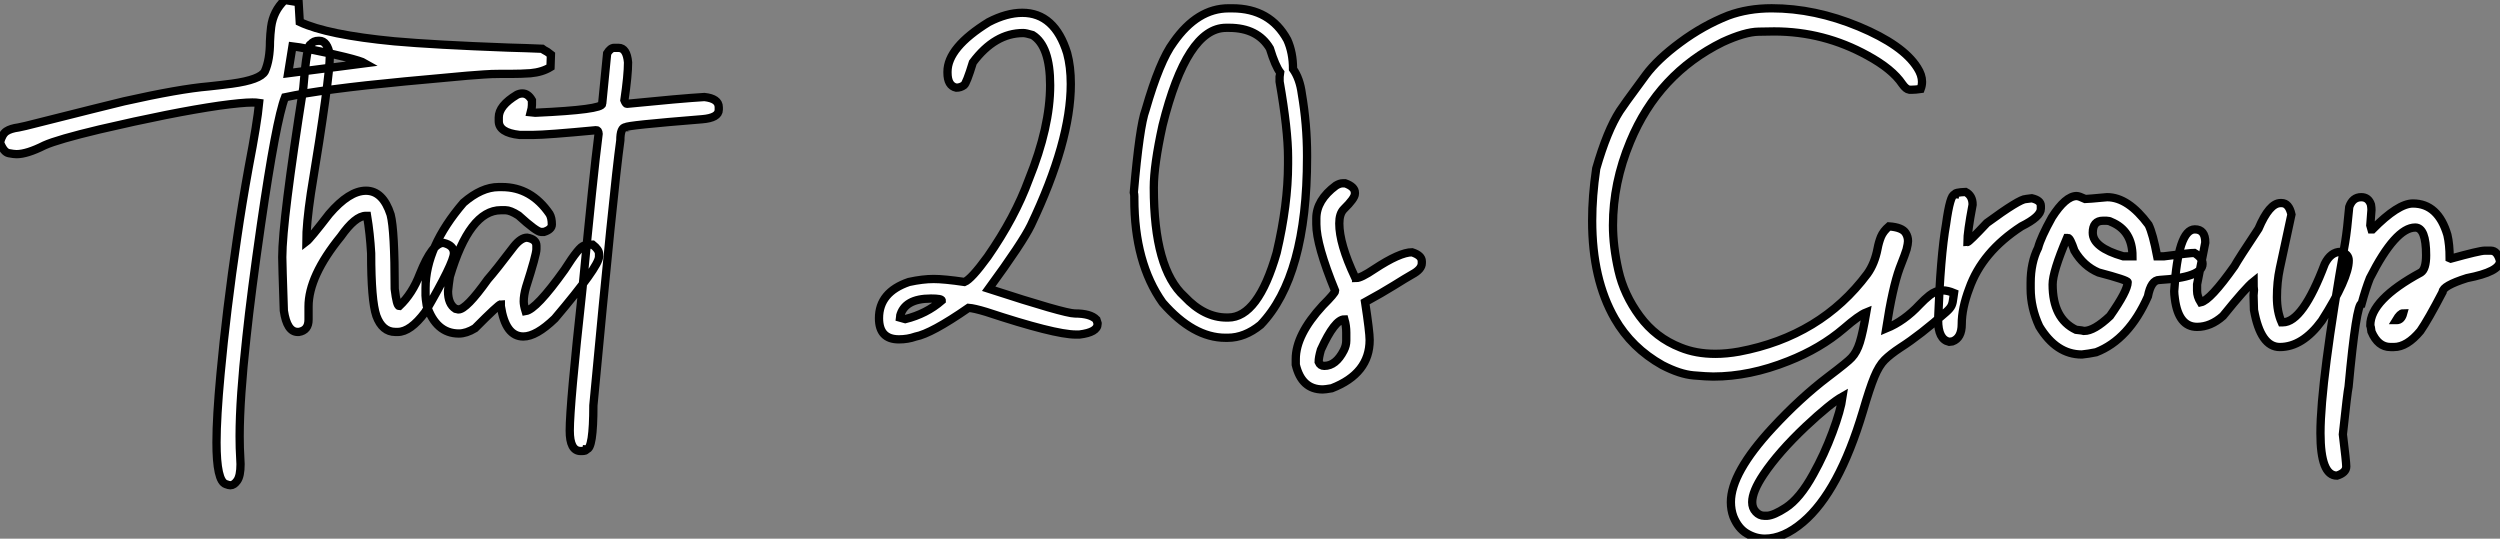
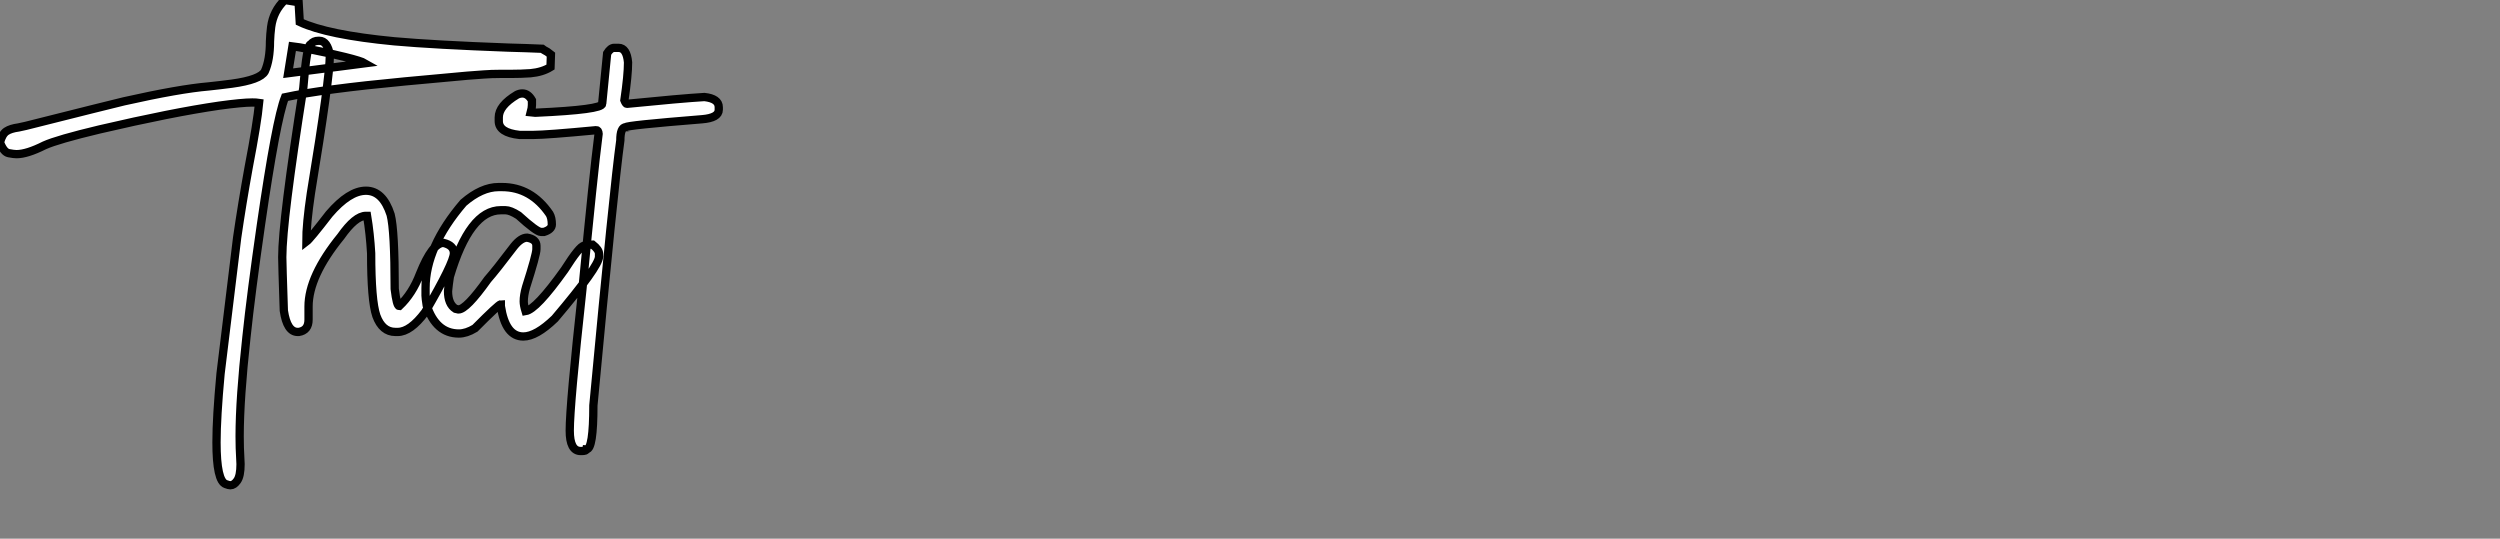
<svg xmlns="http://www.w3.org/2000/svg" viewBox="2.003 -4.5 301.488 64.96">
  <rect x="2.003" y="-4.5" width="301.488" height="64.96" fill="#808080" stroke="none" />
-   <path d="M29.97 18.27L29.97 18.27Q29.80 18.27 29.42 18.13L29.42 18.13Q28.30 17.75 28.30 13.10L28.30 13.10Q28.30 10.06 28.79 4.81L28.79 4.81Q29.48-2.71 30.79-11.59L30.79-11.59Q31.39-15.72 32.18-20.07L32.18-20.07Q33.22-25.48 33.44-27.84L33.44-27.84Q33.11-27.89 32.62-27.89L32.62-27.89Q31.39-27.89 28.63-27.51L28.63-27.51Q22.97-26.69 14.19-24.64L14.19-24.64Q9.13-23.43 7.55-22.72L7.55-22.72Q5.44-21.66 4.18-21.66L4.18-21.66Q3.86-21.66 3.24-21.78Q2.63-21.90 2.19-23.08L2.19-23.08Q2.46-24.09 2.97-24.42Q3.47-24.75 4.43-24.88L4.43-24.88L5.30-25.07Q15.50-27.64 17.14-28.03L17.14-28.03Q23.82-29.53 27.37-29.83L27.37-29.83Q28.71-29.97 30.16-30.16L30.16-30.16Q33.58-30.63 34.13-31.64L34.13-31.64Q34.75-33.03 34.75-35.25L34.75-35.25Q34.78-36.12 34.89-37.00L34.89-37.00Q35.14-38.91 36.53-40.25L36.53-40.25L38.20-39.98L38.34-37.60Q41.67-36.04 49.74-35.27L49.74-35.27Q54.55-34.84 63.46-34.51L63.46-34.51Q65.76-34.45 67.57-34.37L67.57-34.37Q67.70-34.26 68.20-33.99L68.20-33.99L68.63-33.66L68.58-32.16Q67.59-31.55 66.17-31.42L66.17-31.42Q65.02-31.34 63.79-31.34L63.79-31.34L62.48-31.34Q61.47-31.34 60.53-31.27Q59.58-31.20 58.52-31.12L58.52-31.12L51.00-30.43Q41.15-29.50 36.56-28.52L36.56-28.52Q35.49-25.79 33.66-13.15L33.66-13.15Q32.48-4.98 31.91 0.41L31.91 0.41Q31.09 7.85 31.09 12.36L31.09 12.36Q31.09 13.81 31.17 15.07L31.17 15.07L31.20 15.72Q31.20 17.14 30.80 17.71Q30.41 18.27 29.97 18.27ZM37.46-34.67L36.94-31.42L46.21-32.62Q45.75-32.89 43.82-33.37Q41.89-33.85 39.94-34.23Q37.98-34.62 37.46-34.67L37.46-34.67ZM50.15-0.22L50.15-0.22L49.88-0.22Q48.29-0.22 47.58-2.16L47.58-2.16Q46.95-3.99 46.95-9.71L46.95-9.71Q46.81-12.11 46.46-14.22L46.46-14.22L46.32-14.22Q45.04-14.22 43.29-11.73L43.29-11.73Q39.40-6.95 39.40-3.28L39.40-3.28L39.40-1.70Q39.40-0.41 38.23-0.22L38.23-0.22L38.09-0.22Q36.80-0.22 36.42-2.79L36.42-2.79Q36.23-8.48 36.23-9.24L36.23-9.24Q36.23-13.62 38.77-29.67L38.77-29.67Q39.18-34.92 39.68-34.92L39.68-34.92Q40.00-35.33 40.58-35.33L40.58-35.33L40.71-35.33Q41.67-35.33 41.97-33.61L41.97-33.61Q41.97-30.82 39.68-16.93L39.68-16.93Q39.13-13.23 39.13-11.10L39.13-11.10Q39.57-11.43 41.89-14.44L41.89-14.44Q44.30-17.25 46.32-17.25L46.32-17.25Q48.37-17.25 49.30-14.36L49.30-14.36Q49.79-12.44 49.79-5.41L49.79-5.41Q50.04-3.34 50.34-3.34L50.34-3.34Q51.93-4.84 52.83-7.22L52.83-7.22Q54.33-10.96 55.67-10.96L55.67-10.96Q56.93-10.66 56.93-9.71L56.93-9.71Q56.93-8.56 53.46-2.60L53.46-2.60Q51.68-0.22 50.15-0.22ZM65.30 0.33L65.30 0.33Q63.14 0.33 62.59-3.34L62.59-3.34L62.59-3.55Q62.34-3.55 59.47-0.66L59.47-0.66Q58.43-0.03 57.53-0.03L57.53-0.03Q54.77-0.03 53.65-3.42L53.65-3.42Q53.51-4.35 53.51-4.59L53.51-4.59L53.51-5.50Q53.51-10.47 58.08-15.80L58.08-15.80Q60.27-17.69 62.32-17.69L62.32-17.69L62.73-17.69Q66.25-17.69 68.47-14.44L68.47-14.44Q68.74-13.97 68.74-13.18L68.74-13.18Q68.74-12.58 67.79-12.28L67.79-12.28L67.43-12.28Q66.91-12.28 64.72-14.27L64.72-14.27Q63.74-14.90 63.14-14.90L63.14-14.90L62.59-14.90Q58.82-14.90 56.44-6.89L56.44-6.89Q56.30-5.99 56.22-5.14L56.22-5.14Q56.22-3.58 57.12-3.01L57.12-3.01L57.48-2.93Q58.43-2.93 61.00-6.54L61.00-6.54Q61.99-7.66 64.18-10.55L64.18-10.55Q65.02-11.59 65.76-11.59L65.76-11.59Q66.88-11.40 66.88-10.61L66.88-10.61L66.88-10.20Q66.88-9.54 65.63-5.63L65.63-5.63Q65.35-4.65 65.35-3.91L65.35-3.91Q65.35-3.45 65.57-2.73L65.57-2.73Q66.86-2.93 70.27-7.71L70.27-7.71Q72.11-10.61 72.63-10.61L72.63-10.61Q72.63-10.75 73.66-10.75L73.66-10.75Q74.43-10.14 74.43-9.65L74.43-9.65L74.43-9.30Q74.43-8.12 69.10-1.83L69.10-1.83Q66.86 0.33 65.30 0.33ZM76.26-34.48L76.26-34.48L76.78-34.48Q77.77-34.48 77.93-32.73L77.93-32.73Q77.93-31.17 77.49-28.16L77.49-28.16Q77.66-27.73 77.79-27.73L77.79-27.73Q84.30-28.38 87.14-28.55L87.14-28.55Q88.87-28.36 88.87-27.32L88.87-27.32L88.87-27.02Q88.87-26.03 86.84-25.87L86.84-25.87Q77.66-25.13 77.66-24.91L77.66-24.91Q77-24.91 77-23.32L77-23.32Q76.21-17.64 73.75 8.64L73.75 8.64Q73.75 13.92 72.93 13.92L72.93 13.92Q72.90 14.14 72.35 14.14L72.35 14.14L72.21 14.14Q70.90 14.14 70.90 11.68L70.90 11.68Q70.90 8.56 72.43-5.41L72.43-5.41Q73.75-19.25 74.38-24.12L74.38-24.12Q74.35-24.55 74.10-24.55L74.10-24.55Q68.06-23.98 66.55-23.98L66.55-23.98L64.83-23.98Q62.34-24.25 62.34-25.65L62.34-25.65L62.34-26.09Q62.34-27.51 64.53-28.82L64.53-28.82Q64.86-28.98 65.19-28.98L65.19-28.98Q65.87-28.98 66.34-28.16L66.34-28.16L66.34-27.59Q66.34-27.23 66.20-26.71L66.20-26.71L66.69-26.66L66.86-26.66Q74.81-27.02 74.81-27.73L74.81-27.73L75.41-33.82Q75.82-34.48 76.26-34.48Z" fill="white" stroke="black" transform="translate(0 0) scale(1 1) translate(-0.188 35.75)" />
-   <path d="M19.47-38.94L19.47-38.94Q23.38-38.94 24.88-34.07L24.88-34.07Q25.32-32.46 25.32-30.35L25.32-30.35Q25.32-23.41 20.51-13.32L20.51-13.32Q19.50-11.24 15.42-5.66L15.42-5.66Q24.58-2.68 25.81-2.68L25.81-2.68Q27.70-2.68 28.41-1.94L28.41-1.94L28.55-1.50L28.55-1.42Q28.55-0.41 26.36-0.14L26.36-0.14L25.92-0.14Q23.38-0.14 15.12-2.87L15.12-2.87Q13.67-3.31 12.99-3.36L12.99-3.36Q8.50-0.25 6.59 0.11L6.59 0.11Q5.66 0.44 4.59 0.44L4.59 0.44Q2.19 0.44 2.19-2.11L2.19-2.11Q2.19-5.25 5.80-6.48L5.80-6.48Q7.46-6.84 8.78-6.84L8.78-6.84Q10.04-6.84 12.50-6.48L12.50-6.48Q13.32-6.81 15.29-9.52L15.29-9.52Q18.59-14.27 20.26-18.84L20.26-18.84Q22.83-25.18 22.83-30.21L22.83-30.21Q22.83-34.95 20.70-36.26L20.70-36.26Q19.91-36.50 19.58-36.50L19.58-36.50Q16.16-36.50 13.51-32.95L13.51-32.95Q12.74-30.43 12.44-30.21L12.44-30.21Q12.03-29.91 11.51-29.91L11.51-29.91Q10.45-30.13 10.45-31.72L10.45-31.72L10.45-31.83Q10.45-34.75 15.42-37.82L15.42-37.82Q17.58-38.94 19.47-38.94ZM4.68-2.19L4.68-2.19L5.36-2.00Q7.90-2.63 9.76-4.24L9.76-4.24Q9.76-4.48 8.45-4.48L8.45-4.48Q5.25-4.48 4.73-2.35L4.73-2.35Q4.68-2.24 4.68-2.19ZM44.35-39.48L44.35-39.48L44.79-39.48Q49.36-39.48 51.43-35.68L51.43-35.68Q52.12-34.15 52.12-32.16L52.12-32.16Q52.94-31.01 53.18-29.18L53.18-29.18Q53.81-25.48 53.81-21.77L53.81-21.77L53.81-21.52Q53.81-7.14 48.21-1.31L48.21-1.31Q46.29 0.25 44.24 0.25L44.24 0.25L43.97 0.25Q40.09 0.25 36.39-3.99L36.39-3.99Q32.98-8.80 32.98-16.54L32.98-16.54L32.98-16.79Q32.98-17.04 32.92-17.28L32.92-17.28Q33.61-25.27 34.34-27.23L34.34-27.23Q36.04-33.14 37.71-35.38L37.71-35.38Q40.58-39.48 44.35-39.48ZM35.33-17.86L35.33-17.86Q35.33-8.07 39.02-4.73L39.02-4.73Q41.40-2.19 44.11-2.19L44.11-2.19L44.30-2.19Q47.91-2.19 50.15-10.01L50.15-10.01Q51.52-15.83 51.52-20.70L51.52-20.70L51.52-21.52Q51.52-24.80 50.50-30.65L50.50-30.65L50.50-31.23Q50.59-31.66 50.59-31.72L50.59-31.72Q49.98-32.51 49.33-34.64L49.33-34.64Q47.85-37.13 44.41-37.13L44.41-37.13L44.05-37.13Q39.32-37.13 36.39-25.38L36.39-25.38Q35.33-20.56 35.33-17.86ZM55.70 6.48L55.70 6.48Q53.16 6.48 52.45 3.50L52.45 3.50L52.45 2.82Q52.45-0.11 55.70-3.64L55.70-3.64Q57.20-5.14 57.20-5.41L57.20-5.41Q54.93-10.94 54.93-13.45L54.93-13.45L54.93-14.14Q54.93-16.35 57.29-18.10L57.29-18.10Q57.75-18.38 58.11-18.38L58.11-18.38L58.41-18.38Q59.58-17.96 59.58-17.25L59.58-17.25L59.58-17.12Q59.58-16.57 58.24-15.26L58.24-15.26Q57.70-14.71 57.70-13.54L57.70-13.54Q57.70-11.07 59.58-7.08L59.58-7.08Q59.72-7.05 59.72-6.95L59.72-6.95Q60.32-6.95 61.93-8.04L61.93-8.04Q65.00-10.06 66.47-10.06L66.47-10.06Q67.65-9.68 67.65-8.97L67.65-8.97L67.65-8.75Q67.65-8.01 66.47-7.38L66.47-7.38Q65.71-6.95 64.29-6.06Q62.86-5.17 60.81-4.05L60.81-4.05Q61.36-0.46 61.36 0.52L61.36 0.52Q61.36 4.57 56.79 6.34L56.79 6.34Q56 6.48 55.70 6.48ZM55.89 3.64L55.89 3.64Q57.29 3.64 58.24 1.78L58.24 1.78Q58.54 1.20 58.54 0.60L58.54 0.60L58.54-0.38Q58.54-1.20 58.32-1.97L58.32-1.97Q57.15-1.97 55.48 1.70L55.48 1.70Q55.21 2.63 55.21 3.17L55.21 3.17Q55.40 3.64 55.89 3.64Z" fill="white" stroke="black" transform="translate(106.004 0) scale(1 1) translate(-0.188 35.984)" />
-   <path d="M23.02 24.12L23.02 24.12Q21.90 24.12 20.85 23.50Q19.80 22.89 19.22 21.46L19.22 21.46Q18.92 20.64 18.92 19.71L18.92 19.71Q18.92 16.19 23.93 10.77L23.93 10.77Q27.29 7.14 30.65 4.59L30.65 4.59Q33.03 2.79 33.47 2.30L33.47 2.30Q34.10 1.64 34.47 0.45Q34.84-0.74 35.25-3.17L35.25-3.17Q34.37-2.82 32.54-1.23L32.54-1.23Q29.72 1.18 25.84 2.71L25.84 2.71Q21.19 4.57 16.79 4.57L16.79 4.57Q16.05 4.57 14.41 4.43Q12.77 4.29 10.66 3.20L10.66 3.20Q6.95 1.12 4.92-2.41L4.92-2.41Q2.19-7.16 2.19-14.22L2.19-14.22Q2.19-17.20 2.68-20.51L2.68-20.51Q3.99-25.07 5.52-27.45L5.52-27.45Q6.32-28.63 7.38-30.05L7.38-30.05L8.64-31.77Q10.06-33.69 12.81-35.72Q15.56-37.76 18.59-38.96L18.59-38.96Q20.97-39.84 23.84-39.84L23.84-39.84Q29.04-39.84 34.36-37.63Q39.68-35.41 41.40-32.68L41.40-32.68Q41.97-31.80 41.97-30.98L41.97-30.98Q41.97-30.54 41.81-30.11L41.81-30.11Q41.18-30.02 40.77-30.02L40.77-30.02L40.44-30.02Q40.03-30.08 39.59-30.71L39.59-30.71Q38.39-32.51 35.38-34.15L35.38-34.15Q30.11-37.05 24.14-37.05L24.14-37.05Q23.93-37.05 22.27-37.02Q20.62-37.00 17.94-35.77L17.94-35.77Q10.17-31.94 6.78-23.76L6.78-23.76Q4.70-18.79 4.70-13.67L4.70-13.67Q4.70-11.13 5.36-8.22Q6.02-5.30 7.93-2.71Q9.84-0.11 12.85 1.07L12.85 1.07Q14.71 1.83 17.04 1.83L17.04 1.83Q18.40 1.83 19.91 1.56L19.91 1.56Q29.78-0.30 35.38-7.82L35.38-7.82Q36.26-9.05 36.61-10.86L36.61-10.86Q36.75-11.62 37.02-12.29Q37.30-12.96 37.98-13.54L37.98-13.54Q39.57-13.43 40.00-12.74L40.00-12.74Q40.28-12.30 40.28-11.76L40.28-11.76Q40.28-11.46 40.11-10.77L40.11-10.77Q40.00-10.36 39.27-8.50L39.27-8.50Q38.42-6.18 37.65-1.23L37.65-1.23Q39.84-2.13 41.67-4.10L41.67-4.10Q42.30-4.76 42.88-5.22L42.88-5.22Q43.64-5.82 44.46-5.82L44.46-5.82Q45.06-5.82 45.83-5.50L45.83-5.50L45.75-4.95Q45.69-4.35 45.54-4.01Q45.39-3.66 44.90-3.23L44.90-3.23Q41.75-0.44 39.35 1.09L39.35 1.09Q38.14 1.89 37.46 2.57Q36.78 3.25 36.22 4.61Q35.66 5.96 34.84 8.78L34.84 8.78Q31.94 18.46 27.62 22.12L27.62 22.12Q25.27 24.12 23.02 24.12ZM22.94 21.36L23.32 21.36Q24.12 21.30 25.51 20.40L25.51 20.40Q27.23 19.30 28.85 16.35L28.85 16.35Q30.19 13.95 31.17 11.31Q32.16 8.67 32.40 6.97L32.40 6.97Q30.93 7.79 27.92 10.61L27.92 10.61Q24.66 13.70 22.86 16.38L22.86 16.38Q21.49 18.43 21.49 19.71L21.49 19.71Q21.49 20.43 21.93 20.89Q22.37 21.36 22.94 21.36L22.94 21.36ZM45.64 0.33L45.23 0.38Q43.91 0.08 43.91-2.24L43.91-2.24Q44.19-9.95 44.87-13.81L44.87-13.81Q45.36-17.39 45.91-17.39L45.91-17.39Q45.91-17.64 47.22-17.69L47.22-17.69Q48.07-17.25 48.07-16.16L48.07-16.16Q47.44-12.82 47.44-11.65L47.44-11.65Q47.63-11.65 49.79-13.95L49.79-13.95Q53.73-16.84 54.50-16.84L54.50-16.84L55.21-16.93Q56.30-16.68 56.30-16.02L56.30-16.02L56.30-15.67Q56.30-14.71 53.95-13.54L53.95-13.54Q49.22-10.47 47.66-6.04L47.66-6.04Q46.76-3.66 46.76-1.75L46.76-1.75Q46.76-0.08 45.64 0.33L45.64 0.33ZM61.25 1.91L61.25 1.91Q58.16 1.91 56.11-1.48L56.11-1.48Q55.07-3.72 55.07-6.04L55.07-6.04L55.07-6.73Q55.07-9.16 55.97-10.96L55.97-10.96Q56.30-12.22 57.64-14.63L57.64-14.63Q59.28-17.20 60.62-17.20L60.62-17.20Q60.89-17.20 61.66-16.84L61.66-16.84Q61.93-16.84 64.29-17.06L64.29-17.06Q66.83-17.06 69.29-13.73L69.29-13.73Q69.81-12.66 70.33-9.93L70.33-9.93L71.15-9.93Q74.32-10.34 74.81-10.34L74.81-10.34Q75.80-9.76 75.80-9.02L75.80-9.02Q75.80-7.38 70.60-7.08L70.60-7.08Q69.59-7.08 69.21-5.09L69.21-5.09Q66.91 0.11 62.97 1.64L62.97 1.64Q62.04 1.83 61.25 1.91ZM66.23-9.93L67.35-9.93Q67.35-13.02 64.78-14.08L64.78-14.08Q64.53-14.22 64.23-14.22L64.23-14.22L63.79-14.22Q62.56-14.22 62.56-12.77L62.56-12.77Q62.56-10.99 66.23-9.93L66.23-9.93ZM61.52-0.93L61.52-0.93Q62.73-0.93 64.64-2.73L64.64-2.73Q66.77-5.77 66.77-6.81L66.77-6.81Q66.77-7.05 63.25-7.98L63.25-7.98Q61.44-8.75 60.35-10.61L60.35-10.61Q59.83-12.14 59.58-12.14L59.58-12.14L59.45-12.14Q57.72-8.07 57.72-6.54L57.72-6.54Q57.72-2.41 60.54-1.07L60.54-1.07Q61.39-0.98 61.52-0.93ZM85.12 1.01L85.12 1.01Q82.80 1.01 82.00-3.47L82.00-3.47L81.95-5.22L82.00-5.85Q81.95-6.18 81.95-6.89L81.95-6.89Q81.02-6.15 78.26-2.73L78.26-2.73Q76.78-1.42 75.14-1.42L75.14-1.42Q72.90-1.42 72.46-4.81L72.46-4.81Q72.38-5.39 72.38-5.71L72.38-5.71Q72.84-13.18 74.87-13.18L74.87-13.18Q76.13-13.18 76.13-11.59L76.13-11.59L75.14-6.54L75.14-5.77Q75.14-5.09 75.58-4.38L75.58-4.38Q76.73-4.62 79.65-8.75L79.65-8.75Q80.14-9.63 82.55-13.26L82.55-13.26Q83.86-16.35 85.20-16.35L85.20-16.35L85.34-16.35Q86.21-16.35 86.52-14.98L86.52-14.98L85.12-8.48Q84.77-6.84 84.77-5.00L84.77-5.00Q84.77-3.25 85.34-1.97L85.34-1.97L85.48-1.97Q87.88-1.97 90.54-9.02L90.54-9.02Q91.27-10.47 92.45-10.47L92.45-10.47Q93.43-10.23 93.43-9.43L93.43-9.43Q93.43-7.27 90.18-2.16L90.18-2.16Q87.86 1.01 85.12 1.01ZM92.01 16.52L92.01 16.52Q90.02 16.52 90.02 11.40L90.02 11.40Q90.02 5.20 93.00-11.65L93.00-11.65Q93.24-13.10 93.49-15.89L93.49-15.89Q93.90-17.06 94.94-17.06L94.94-17.06Q95.81-17.06 96.11-16.16L96.11-16.16Q96.17-15.78 96.17-15.53L96.17-15.53L96.03-13.67L96.17-13.18L96.30-13.18Q99.37-16.30 101.17-16.30L101.17-16.30Q104.21-16.30 105.33-12.50L105.33-12.50Q105.60-11.35 105.60-9.71L105.60-9.71L105.74-9.65Q109.21-10.61 109.81-10.61L109.81-10.61L110.58-10.61Q111.34-10.61 111.67-9.38L111.67-9.38Q111.67-8.07 107.68-7.30L107.68-7.30Q104.75-6.37 104.75-5.63L104.75-5.63Q103.00-2.27 102.07-0.93L102.07-0.93Q100.46 1.01 98.88 1.01L98.88 1.01L98.46 1.01Q96.96 1.01 96.17-0.85L96.17-0.85Q96.09-1.48 96.03-1.61L96.03-1.61Q96.03-4.68 102.13-7.98L102.13-7.98Q102.76-8.39 102.76-10.06L102.76-10.06Q102.76-13.40 101.45-13.40L101.45-13.40Q99.07-13.40 95.98-7.30L95.98-7.30Q95.48-6.04 94.99-4.24L94.99-4.24Q94.34-4.24 93.41 5.80L93.41 5.80Q93.27 6.40 92.72 11.54L92.72 11.54Q93.13 14.88 93.13 15.42L93.13 15.42Q93.13 16.16 92.01 16.52ZM99.15-2.24L99.23-2.24Q99.78-2.24 100.00-3.06L100.00-3.06Q99.64-3.06 99.15-2.24L99.15-2.24Z" fill="white" stroke="black" transform="translate(192.008 0) scale(1 1) translate(-0.188 36.34)" />
+   <path d="M29.97 18.27L29.97 18.27Q29.80 18.27 29.42 18.13L29.42 18.13Q28.30 17.75 28.30 13.10L28.30 13.10Q28.30 10.06 28.79 4.81L28.79 4.81L30.79-11.59Q31.39-15.72 32.18-20.07L32.18-20.07Q33.22-25.48 33.44-27.84L33.44-27.84Q33.11-27.89 32.62-27.89L32.62-27.89Q31.39-27.89 28.63-27.51L28.63-27.51Q22.97-26.69 14.19-24.64L14.19-24.64Q9.13-23.43 7.55-22.72L7.55-22.72Q5.44-21.66 4.18-21.66L4.18-21.66Q3.86-21.66 3.24-21.78Q2.63-21.90 2.19-23.08L2.19-23.08Q2.46-24.09 2.97-24.42Q3.47-24.75 4.43-24.88L4.43-24.88L5.30-25.07Q15.50-27.64 17.14-28.03L17.14-28.03Q23.82-29.53 27.37-29.83L27.37-29.83Q28.71-29.97 30.16-30.16L30.16-30.16Q33.58-30.63 34.13-31.64L34.13-31.64Q34.75-33.03 34.75-35.25L34.75-35.25Q34.78-36.12 34.89-37.00L34.89-37.00Q35.14-38.91 36.53-40.25L36.53-40.25L38.20-39.98L38.34-37.60Q41.67-36.04 49.74-35.27L49.74-35.27Q54.55-34.84 63.46-34.51L63.46-34.51Q65.76-34.45 67.57-34.37L67.57-34.37Q67.70-34.26 68.20-33.99L68.20-33.99L68.63-33.66L68.58-32.16Q67.59-31.55 66.17-31.42L66.17-31.42Q65.02-31.34 63.79-31.34L63.79-31.34L62.48-31.34Q61.47-31.34 60.53-31.27Q59.58-31.20 58.52-31.12L58.52-31.12L51.00-30.43Q41.15-29.50 36.56-28.52L36.56-28.52Q35.49-25.79 33.66-13.15L33.66-13.15Q32.48-4.98 31.91 0.41L31.91 0.41Q31.09 7.85 31.09 12.36L31.09 12.36Q31.09 13.81 31.17 15.07L31.17 15.07L31.20 15.72Q31.20 17.14 30.80 17.71Q30.41 18.27 29.97 18.27ZM37.46-34.67L36.94-31.42L46.21-32.62Q45.75-32.89 43.82-33.37Q41.89-33.85 39.94-34.23Q37.98-34.62 37.46-34.67L37.46-34.67ZM50.15-0.22L50.15-0.22L49.88-0.22Q48.29-0.22 47.58-2.16L47.58-2.16Q46.95-3.99 46.95-9.71L46.95-9.71Q46.81-12.11 46.46-14.22L46.46-14.22L46.32-14.22Q45.04-14.22 43.29-11.73L43.29-11.73Q39.40-6.95 39.40-3.28L39.40-3.28L39.40-1.70Q39.40-0.41 38.23-0.22L38.23-0.22L38.09-0.22Q36.80-0.22 36.42-2.79L36.42-2.79Q36.23-8.48 36.23-9.24L36.23-9.24Q36.23-13.62 38.77-29.67L38.77-29.67Q39.18-34.92 39.68-34.92L39.68-34.92Q40.00-35.33 40.58-35.33L40.58-35.33L40.71-35.33Q41.67-35.33 41.97-33.61L41.97-33.61Q41.97-30.82 39.68-16.93L39.68-16.93Q39.13-13.23 39.13-11.10L39.13-11.10Q39.57-11.43 41.89-14.44L41.89-14.44Q44.30-17.25 46.32-17.25L46.32-17.25Q48.37-17.25 49.30-14.36L49.30-14.36Q49.79-12.44 49.79-5.41L49.79-5.41Q50.04-3.34 50.34-3.34L50.34-3.34Q51.93-4.84 52.83-7.22L52.83-7.22Q54.33-10.96 55.67-10.96L55.67-10.96Q56.93-10.66 56.93-9.71L56.93-9.71Q56.93-8.56 53.46-2.60L53.46-2.60Q51.68-0.22 50.15-0.22ZM65.30 0.33L65.30 0.33Q63.14 0.33 62.59-3.34L62.59-3.34L62.59-3.55Q62.34-3.55 59.47-0.66L59.47-0.66Q58.43-0.03 57.53-0.03L57.53-0.03Q54.77-0.03 53.65-3.42L53.65-3.42Q53.51-4.35 53.51-4.59L53.51-4.59L53.51-5.50Q53.51-10.47 58.08-15.80L58.08-15.80Q60.27-17.69 62.32-17.69L62.32-17.69L62.73-17.69Q66.25-17.69 68.47-14.44L68.47-14.44Q68.74-13.97 68.74-13.18L68.74-13.18Q68.74-12.58 67.79-12.28L67.79-12.28L67.43-12.28Q66.91-12.28 64.72-14.27L64.72-14.27Q63.74-14.90 63.14-14.90L63.14-14.90L62.59-14.90Q58.82-14.90 56.44-6.89L56.44-6.89Q56.30-5.99 56.22-5.14L56.22-5.14Q56.22-3.58 57.12-3.01L57.12-3.01L57.48-2.93Q58.43-2.93 61.00-6.54L61.00-6.54Q61.99-7.66 64.18-10.55L64.18-10.55Q65.02-11.59 65.76-11.59L65.76-11.59Q66.88-11.40 66.88-10.61L66.88-10.61L66.88-10.20Q66.88-9.54 65.63-5.63L65.63-5.63Q65.35-4.65 65.35-3.91L65.35-3.91Q65.35-3.45 65.57-2.73L65.57-2.73Q66.86-2.93 70.27-7.71L70.27-7.71Q72.11-10.61 72.63-10.61L72.63-10.61Q72.63-10.75 73.66-10.75L73.66-10.75Q74.43-10.14 74.43-9.65L74.43-9.65L74.43-9.30Q74.43-8.12 69.10-1.83L69.10-1.83Q66.86 0.33 65.30 0.33ZM76.26-34.48L76.26-34.48L76.78-34.48Q77.77-34.48 77.93-32.73L77.93-32.73Q77.93-31.17 77.49-28.16L77.49-28.16Q77.66-27.73 77.79-27.73L77.79-27.73Q84.30-28.38 87.14-28.55L87.14-28.55Q88.87-28.36 88.87-27.32L88.87-27.32L88.87-27.02Q88.87-26.03 86.84-25.87L86.84-25.87Q77.66-25.13 77.66-24.91L77.66-24.91Q77-24.91 77-23.32L77-23.32Q76.21-17.64 73.75 8.64L73.75 8.64Q73.75 13.92 72.93 13.92L72.93 13.92Q72.90 14.14 72.35 14.14L72.35 14.14L72.21 14.14Q70.90 14.14 70.90 11.68L70.90 11.68Q70.90 8.56 72.43-5.41L72.43-5.41Q73.75-19.25 74.38-24.12L74.38-24.12Q74.35-24.55 74.10-24.55L74.10-24.55Q68.06-23.98 66.55-23.98L66.55-23.98L64.83-23.98Q62.34-24.25 62.34-25.65L62.34-25.65L62.34-26.09Q62.34-27.51 64.53-28.82L64.53-28.82Q64.86-28.98 65.19-28.98L65.19-28.98Q65.87-28.98 66.34-28.16L66.34-28.16L66.34-27.59Q66.34-27.23 66.20-26.71L66.20-26.71L66.69-26.66L66.86-26.66Q74.81-27.02 74.81-27.73L74.81-27.73L75.41-33.82Q75.82-34.48 76.26-34.48Z" fill="white" stroke="black" transform="translate(0 0) scale(1 1) translate(-0.188 35.75)" />
</svg>